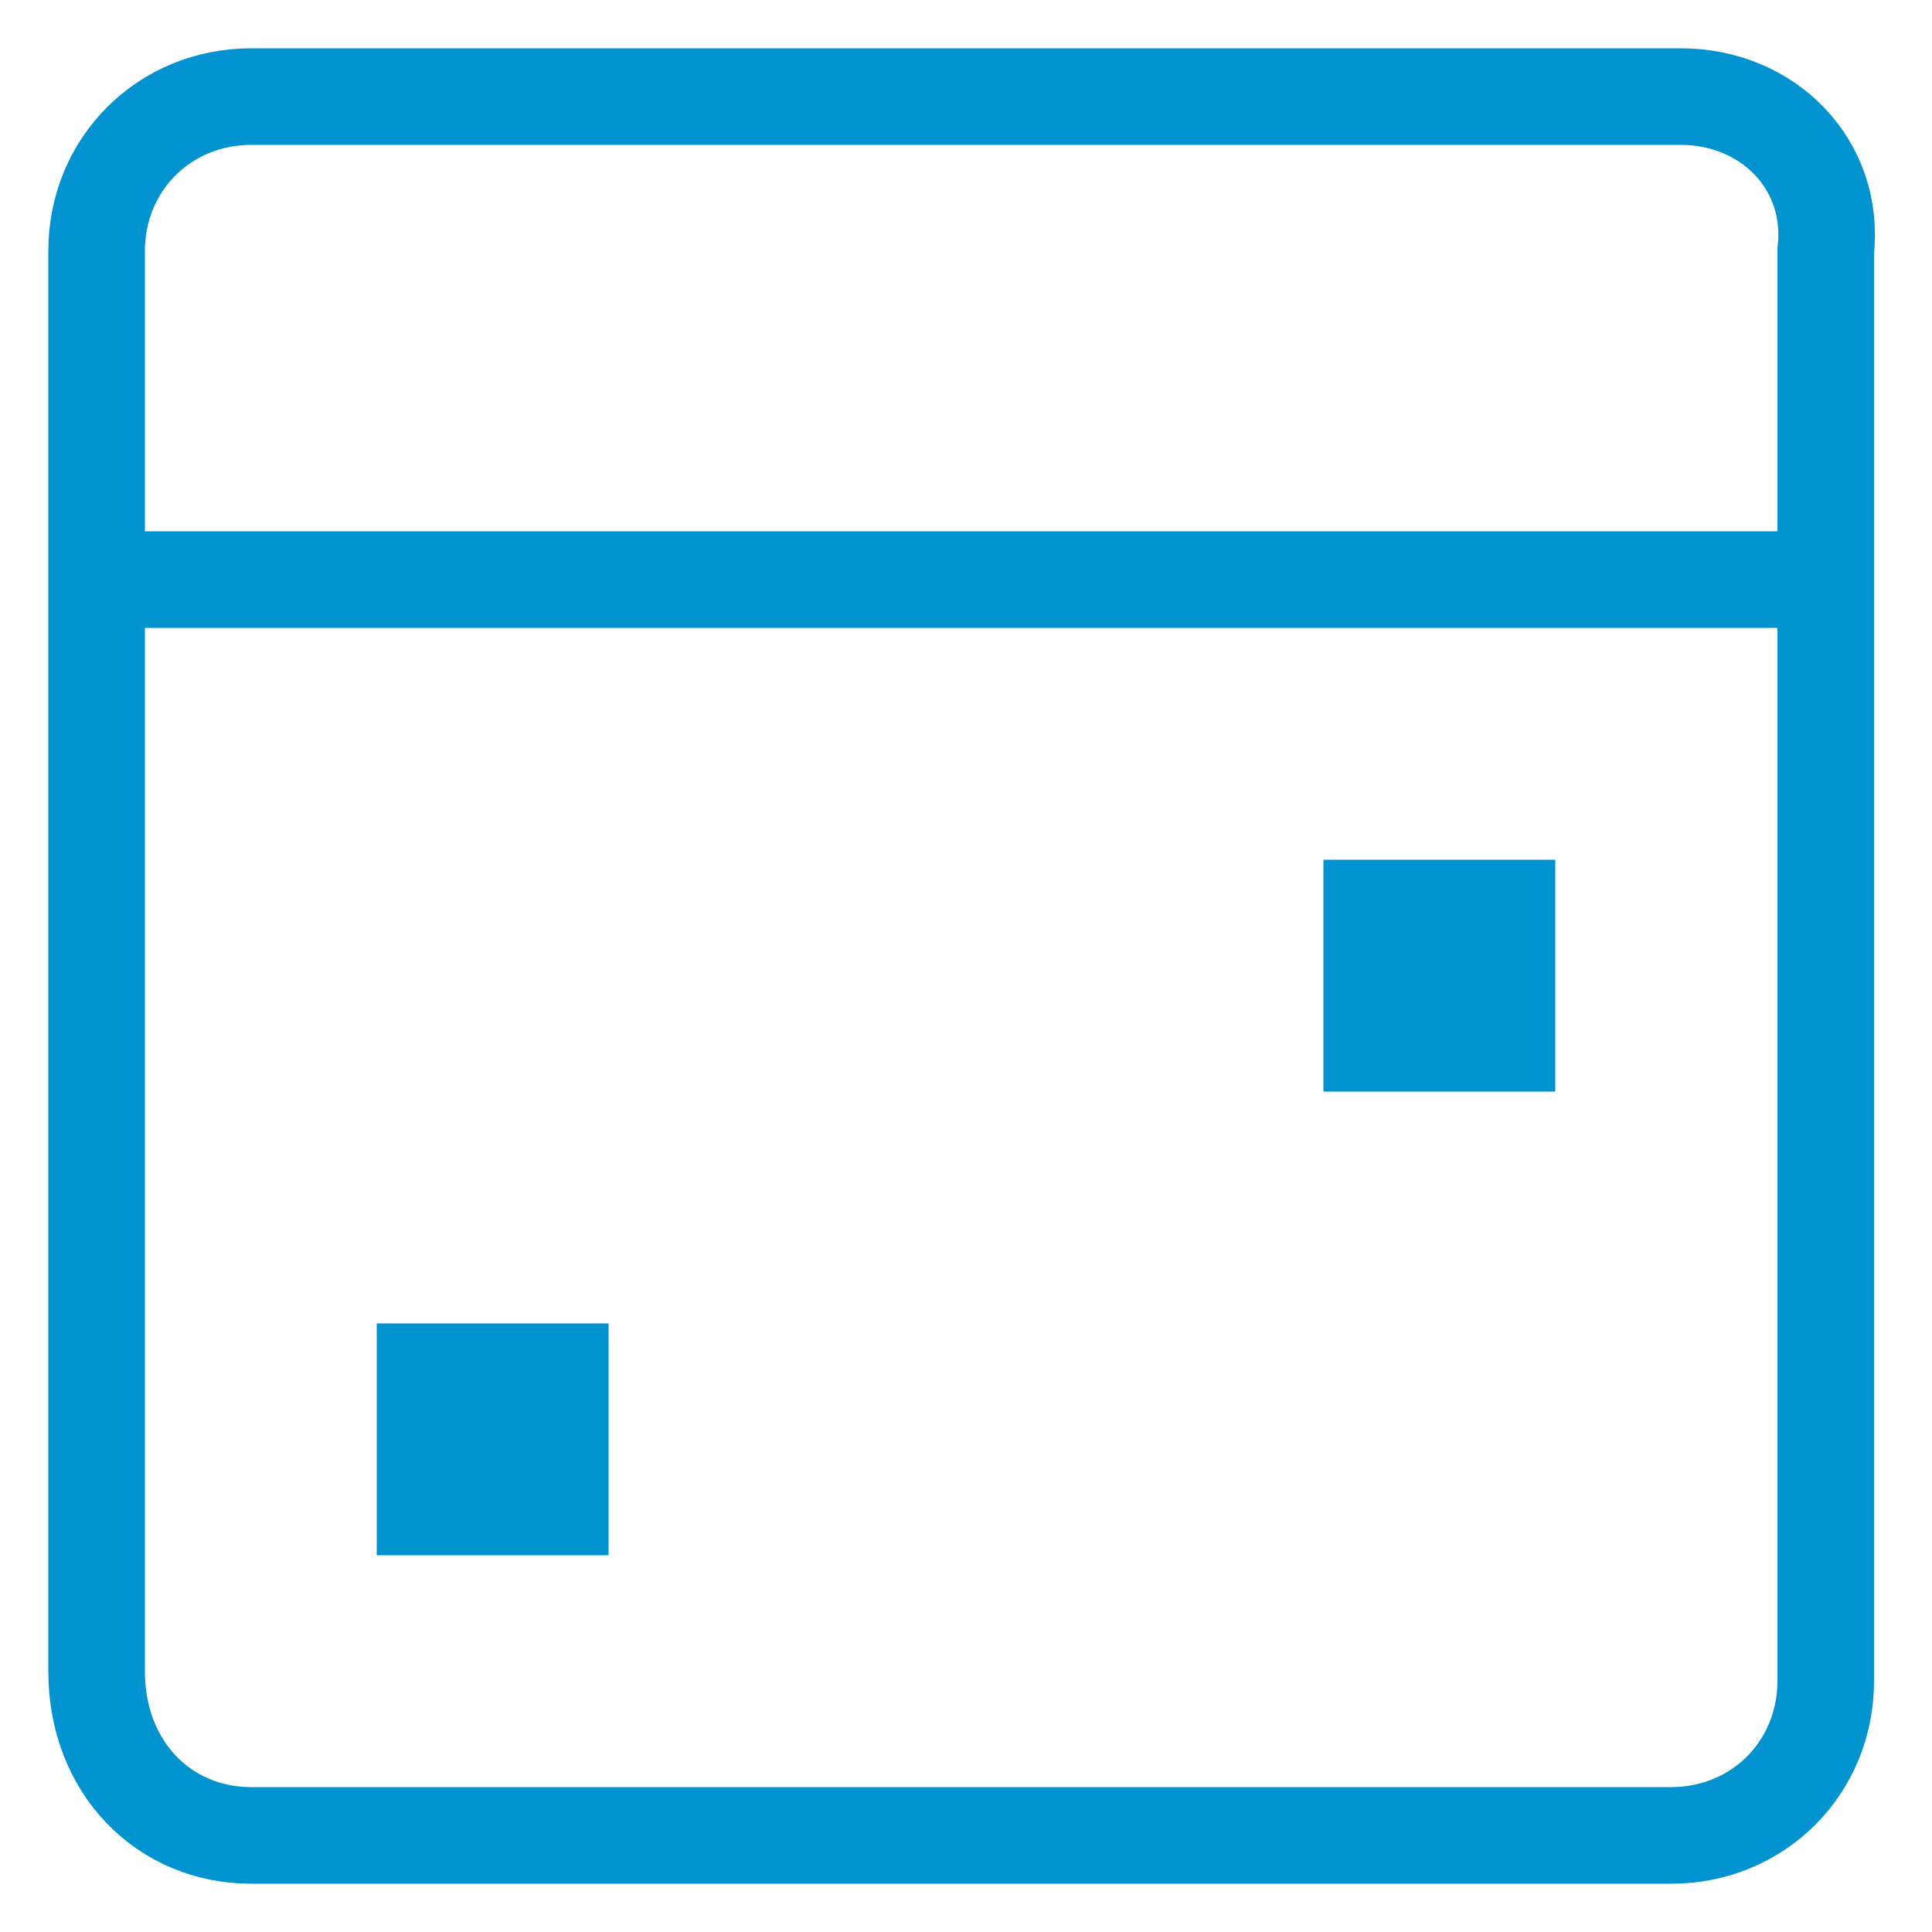
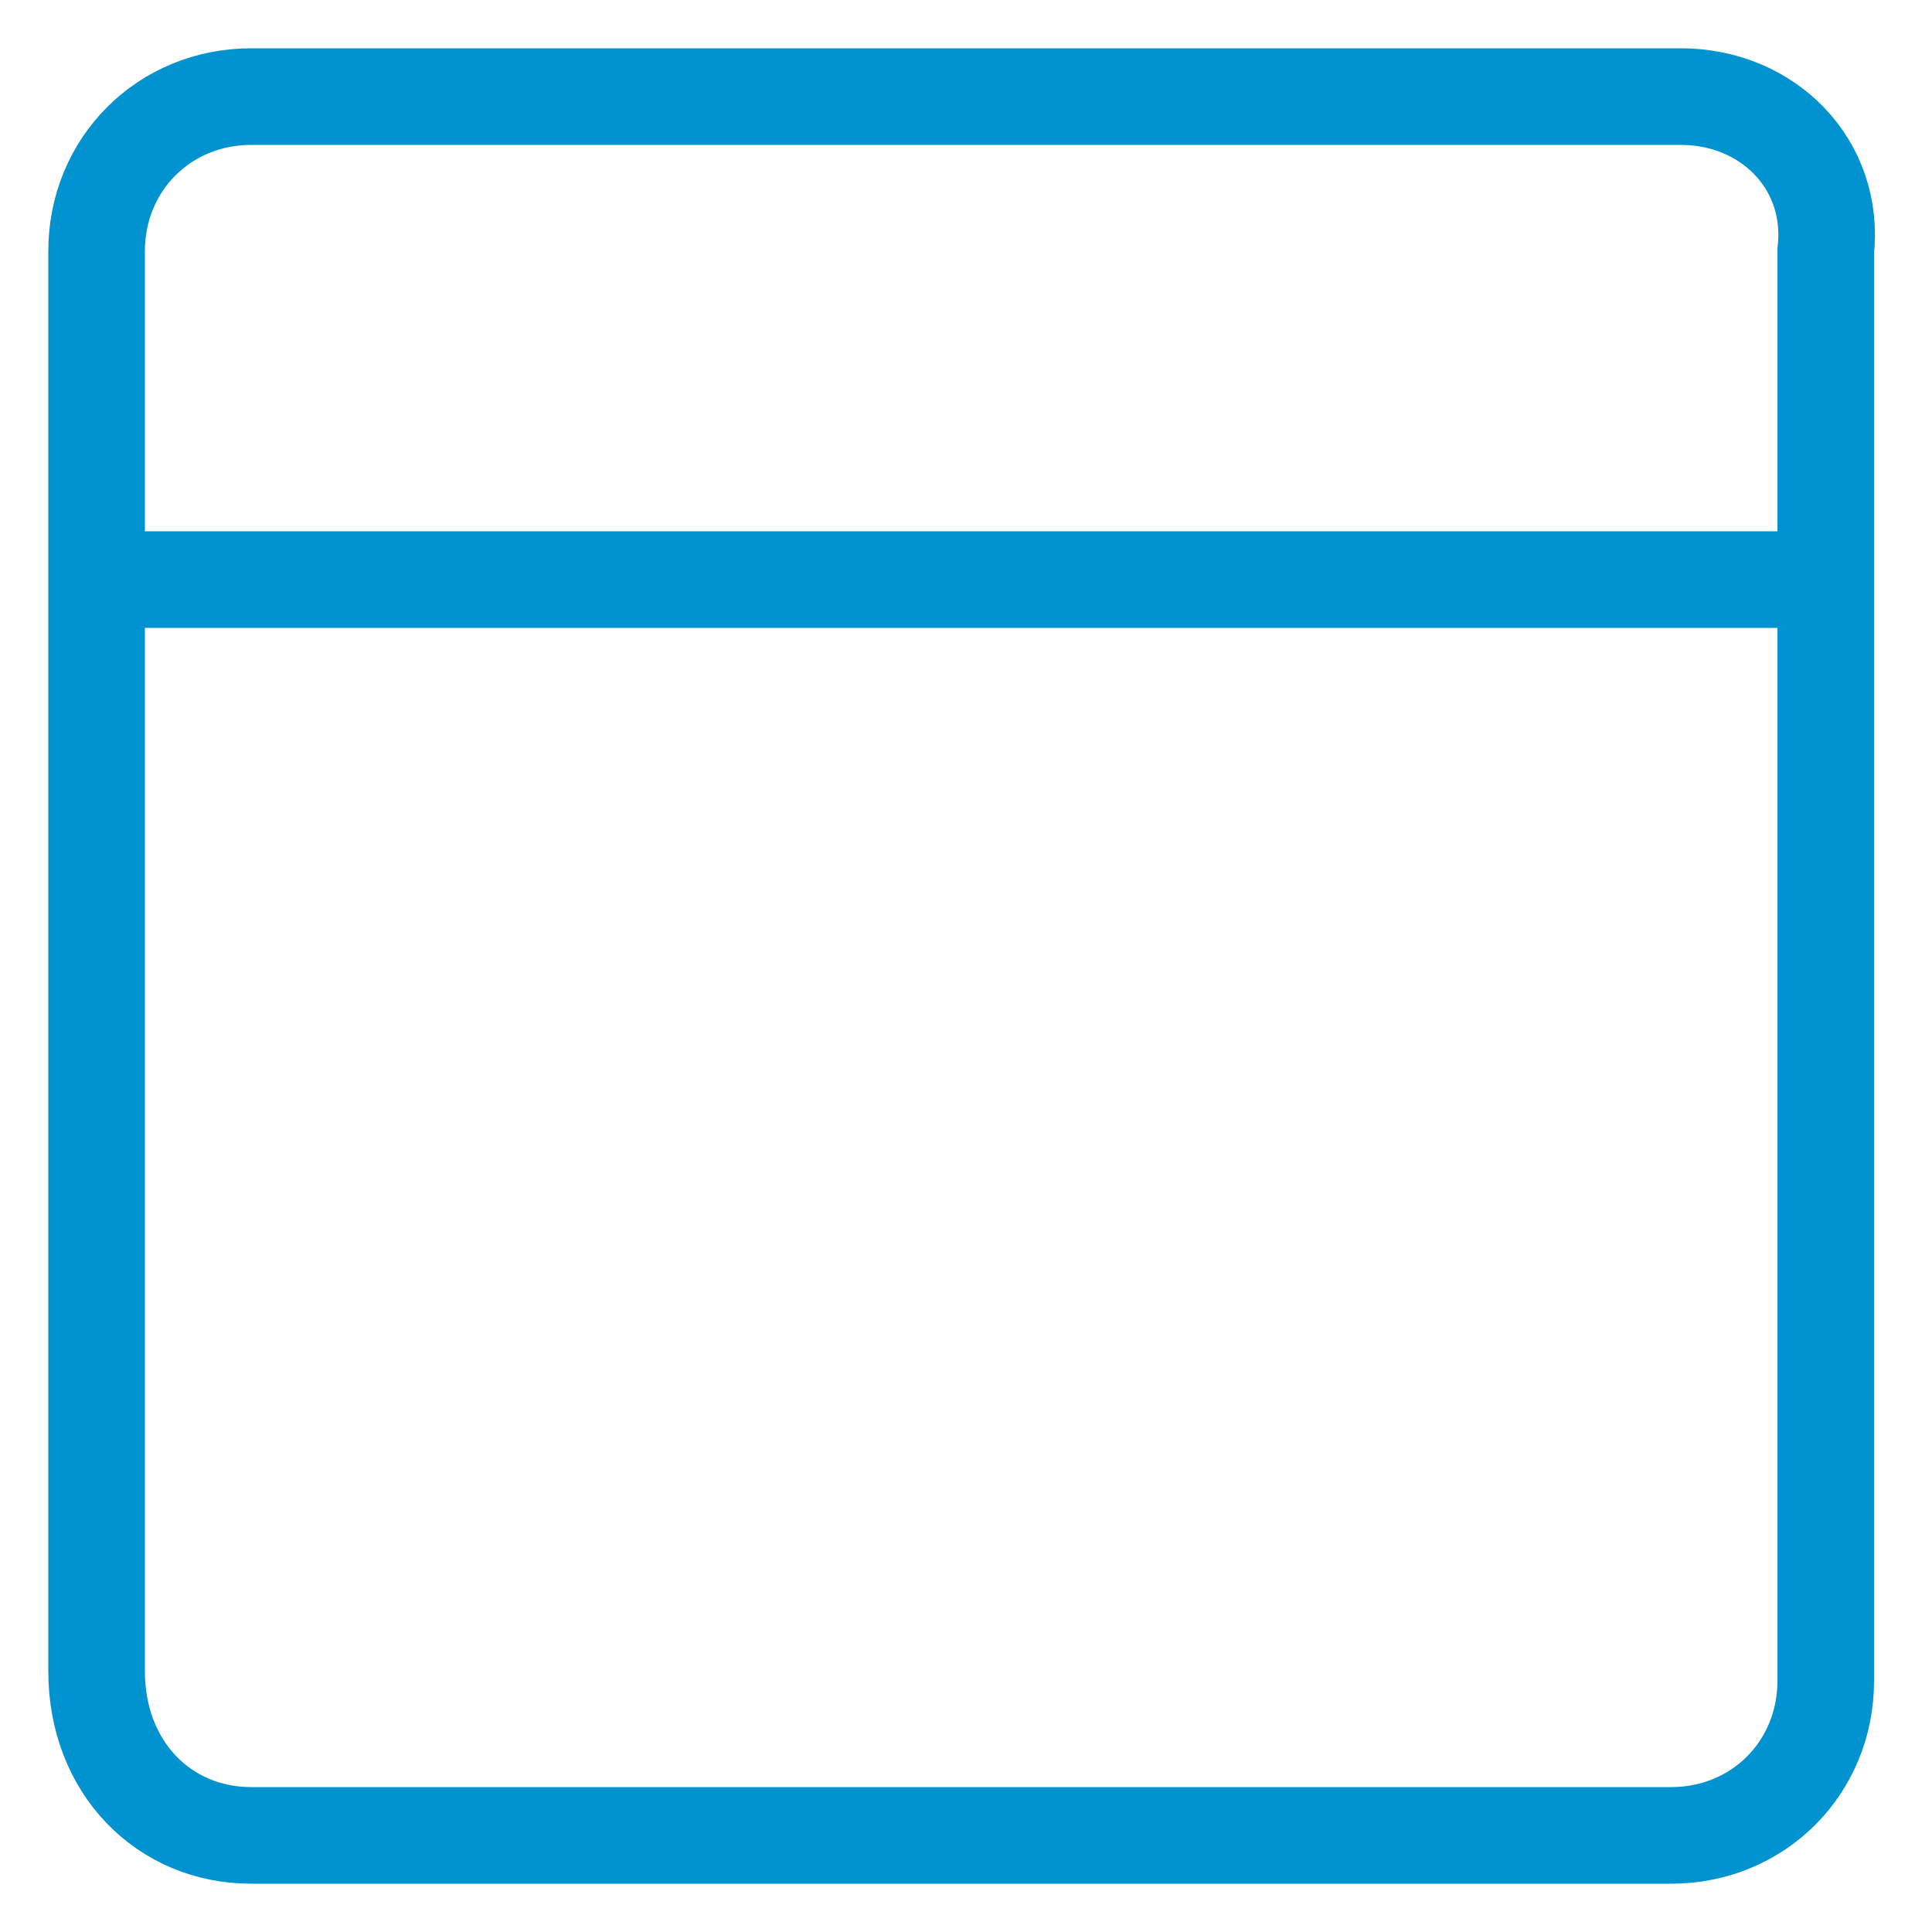
<svg xmlns="http://www.w3.org/2000/svg" version="1.1" id="Layer_1" x="0px" y="0px" viewBox="0 0 20 20" style="enable-background:new 0 0 20 20;" xml:space="preserve">
  <style type="text/css">
	.st0{fill:none;stroke:#0093D0;stroke-miterlimit:10;}
	.st1{fill:#0093D0;}
	.st2{fill:none;stroke:#0093D0;stroke-linecap:round;stroke-linejoin:round;stroke-miterlimit:10;}
	.st3{fill:none;stroke:#0093D0;stroke-width:0.75;stroke-miterlimit:10;}
	.st4{fill:none;stroke:#0093D0;stroke-width:0.976;stroke-linecap:round;stroke-linejoin:round;stroke-miterlimit:10;}
</style>
  <g>
    <path class="st0" d="M17.4,1H2.6C1.7,1,1,1.7,1,2.6v14.7C1,18.3,1.7,19,2.6,19h14.7c0.9,0,1.6-0.7,1.6-1.6V2.6   C19,1.7,18.3,1,17.4,1z" />
    <path class="st0" d="M1,6h18" />
-     <path class="st1" d="M16.1,8.9h-2.4v2.4h2.4V8.9z" />
-     <path class="st1" d="M6.3,13.7H3.9v2.4h2.4V13.7z" />
  </g>
</svg>